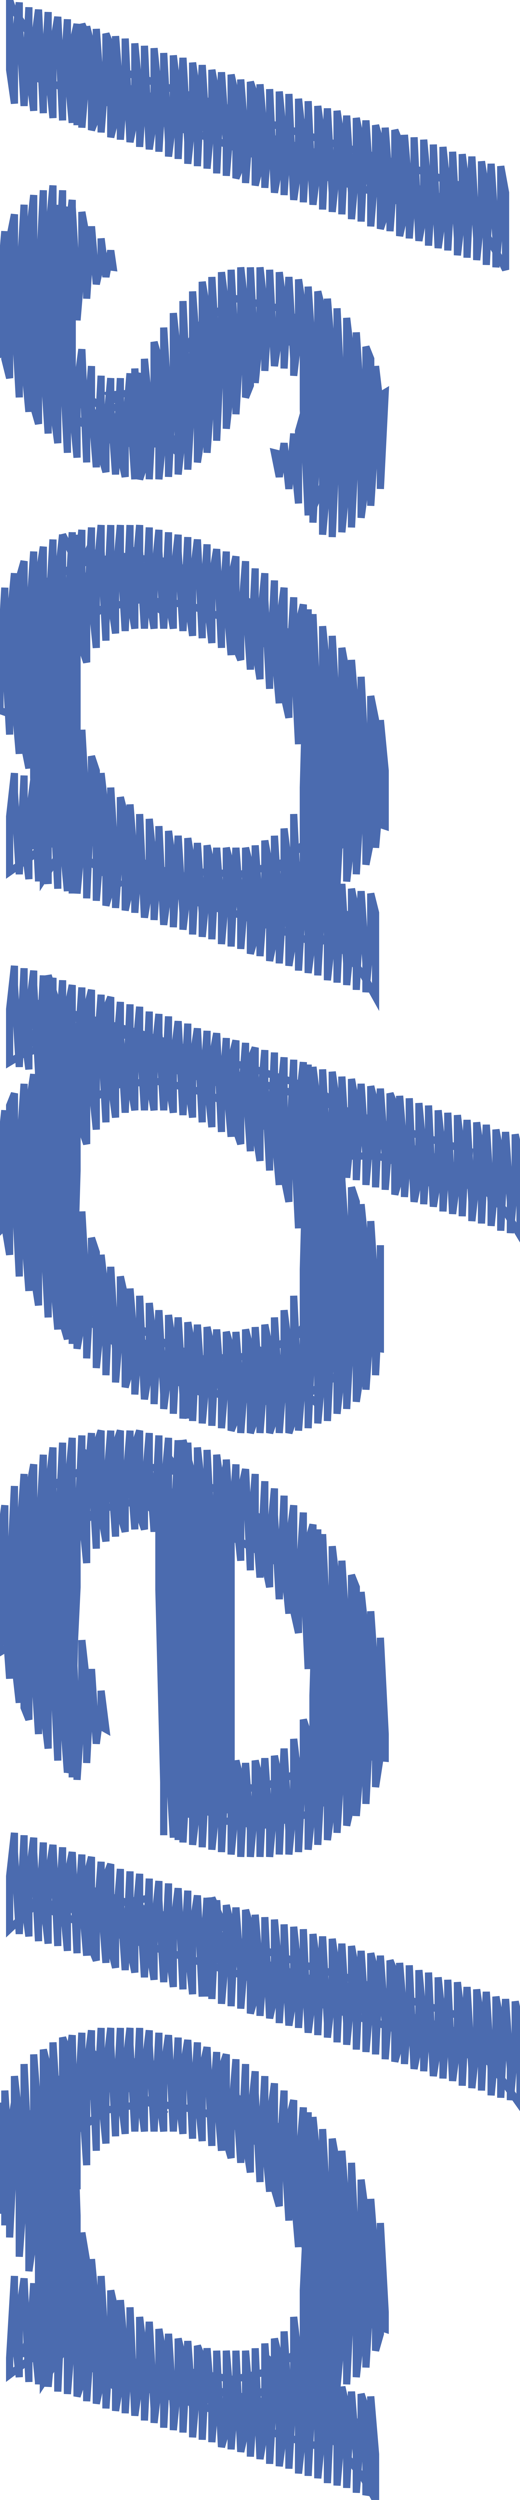
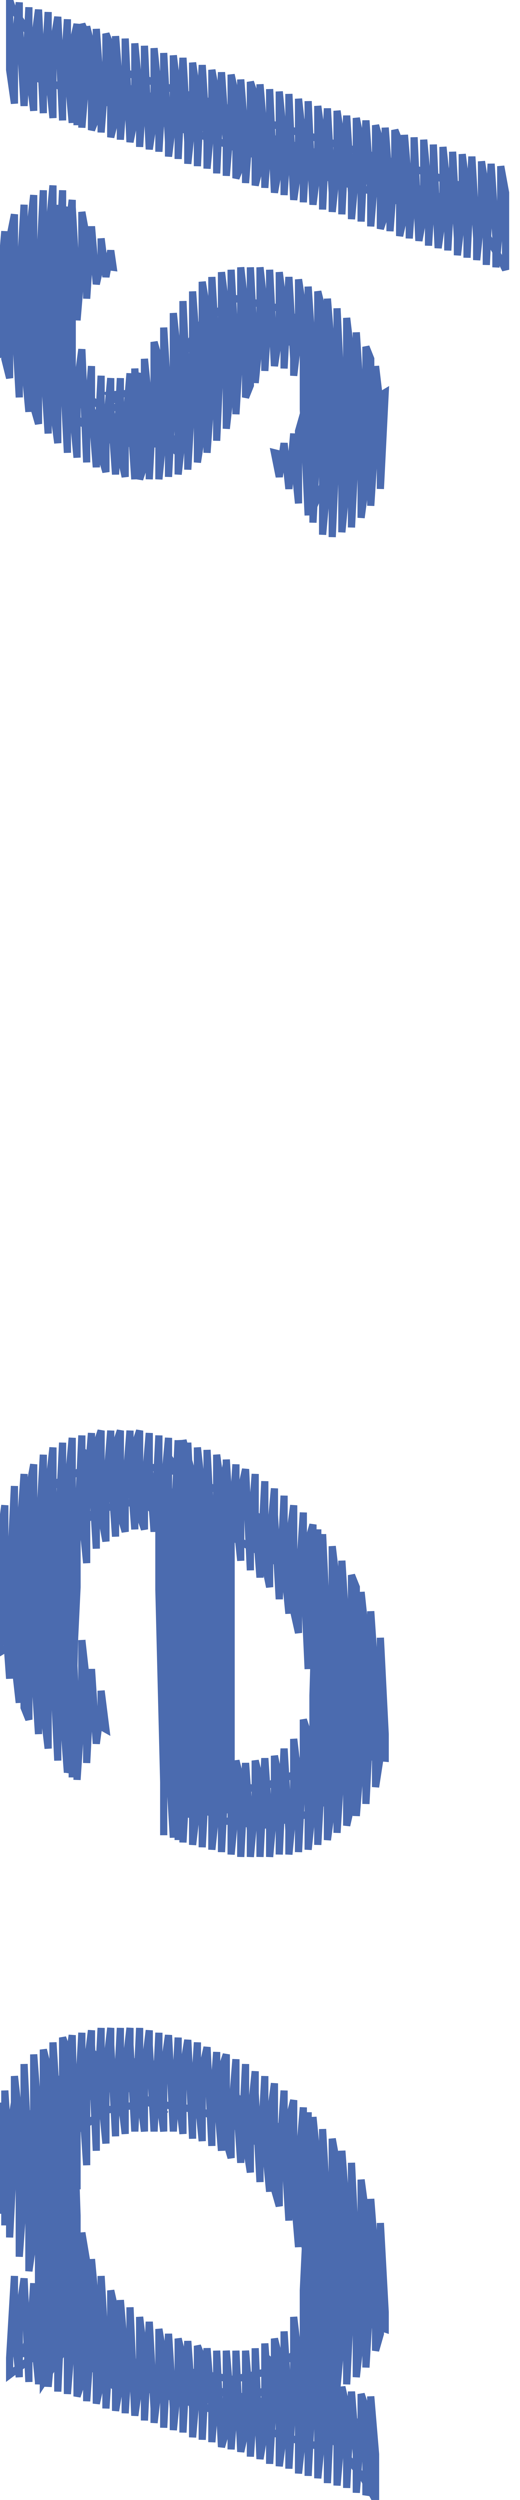
<svg xmlns="http://www.w3.org/2000/svg" version="1.1" width="216" height="1038" viewBox="-105 -523 216 1038">
  <path d="M -94,-488 -86,-498 -94,-488 -86,-498 -94,-488 -82,-503 -63,-496 -47,-491 -28,-484 -13,-479 3,-473 19,-468 38,-462 54,-457 70,-452 86,-446 85,-431 67,-437 51,-443 35,-448 16,-455 0,-459 -19,-466 -37,-472 -56,-479 -74,-485 -91,-491 -87,-500 -100,-520 -101,-523 -101,-494 -99,-480 -99,-504 -97,-522 -97,-514 -95,-479 -93,-520 -93,-494 -91,-477 -91,-504 -89,-519 -87,-476 -87,-483 -85,-518 -85,-494 -83,-474 -83,-504 -81,-516 -79,-473 -79,-483 -77,-515 -77,-494 -75,-472 -75,-504 -73,-513 -71,-472 -71,-483 -71,-513 -61,-490 -40,-482 -17,-474 4,-467 25,-460 46,-453 68,-445 91,-436 103,-415 105,-411 105,-443 103,-454 103,-434 101,-412 101,-424 99,-455 97,-413 97,-443 95,-456 95,-434 93,-415 93,-424 91,-458 89,-416 89,-443 87,-459 87,-434 85,-417 85,-424 83,-460 83,-454 81,-419 81,-443 79,-462 79,-434 77,-420 75,-463 75,-454 73,-421 73,-443 71,-465 71,-434 69,-423 67,-466 67,-454 65,-424 65,-443 63,-467 63,-434 61,-425 61,-464 59,-469 59,-454 57,-427 57,-443 55,-470 55,-434 53,-428 53,-464 51,-471 51,-454 49,-429 49,-443 47,-473 45,-431 45,-464 43,-474 43,-454 41,-432 41,-443 39,-475 37,-434 37,-464 35,-477 35,-454 33,-435 33,-443 31,-478 29,-436 29,-464 27,-479 27,-454 25,-438 23,-481 23,-474 21,-439 21,-464 19,-482 19,-454 17,-440 15,-484 15,-474 13,-442 13,-464 11,-485 11,-454 9,-443 7,-486 7,-474 5,-445 5,-464 3,-488 3,-454 1,-446 1,-483 -1,-489 -1,-474 -3,-447 -3,-464 -5,-490 -5,-454 -7,-449 -7,-483 -9,-492 -9,-474 -11,-450 -11,-464 -13,-493 -15,-451 -15,-483 -17,-494 -17,-474 -19,-453 -19,-464 -21,-496 -23,-454 -23,-483 -25,-497 -25,-474 -27,-455 -27,-464 -29,-499 -31,-457 -31,-483 -33,-500 -33,-474 -35,-458 -35,-464 -37,-501 -37,-494 -39,-460 -39,-483 -41,-503 -41,-474 -43,-461 -45,-504 -45,-494 -47,-462 -47,-483 -49,-505 -49,-474 -51,-464 -53,-507 -53,-494 -55,-465 -55,-483 -57,-508 -57,-474 -59,-466 -59,-504 -61,-509 -61,-494 -63,-468 -63,-483 -65,-511 -65,-474 -67,-469 -67,-504 -69,-512 -69,-494 -71,-470 -71,-483 -73,-513 -73,-471 -73,-483 -73,-495 -73,-483 -73,-471" fill="none" stroke="#4b6baf" stroke-width="3" />
  <path d="M -82,-438 -83,-426 -82,-438 -83,-426 -82,-438 -83,-416 -90,-391 -84,-369 -68,-352 -43,-347 -55,-338 -72,-348 -83,-361 -92,-379 -96,-397 -94,-417 -76,-413 -83,-397 -84,-380 -78,-364 -61,-353 -43,-357 -32,-370 -22,-388 -7,-399 11,-395 27,-385 38,-370 44,-351 43,-331 25,-330 33,-348 31,-365 21,-380 4,-383 -8,-372 -20,-356 -31,-341 -48,-338 -55,-340 -33,-338 -31,-335 -50,-351 -59,-359 -27,-362 -14,-381 -7,-387 -23,-368 -37,-349 -61,-348 -81,-362 -89,-385 -86,-409 -82,-415 -58,-412 -59,-419 -61,-408 -63,-424 -63,-414 -65,-405 -67,-429 -69,-399 -69,-424 -71,-435 -71,-414 -73,-390 -73,-403 -75,-437 -77,-390 -77,-424 -77,-437 -84,-415 -89,-393 -91,-385 -105,-376 -105,-403 -103,-427 -103,-414 -103,-374 -101,-366 -101,-384 -101,-424 -99,-434 -99,-394 -97,-358 -97,-403 -95,-438 -95,-414 -95,-374 -93,-352 -93,-384 -93,-424 -91,-442 -91,-434 -91,-394 -91,-354 -89,-347 -89,-363 -89,-403 -87,-444 -87,-414 -87,-374 -85,-343 -85,-384 -85,-424 -83,-446 -83,-434 -83,-394 -83,-354 -81,-339 -81,-363 -81,-403 -79,-444 -79,-414 -79,-374 -77,-335 -77,-344 -77,-384 -77,-424 -75,-440 -75,-434 -75,-394 -75,-354 -73,-333 -73,-363 -71,-378 -69,-331 -69,-344 -67,-371 -67,-354 -65,-329 -63,-367 -63,-334 -61,-327 -61,-344 -59,-366 -59,-354 -57,-326 -55,-366 -55,-334 -53,-325 -53,-344 -51,-368 -51,-354 -49,-324 -49,-363 -47,-368 -47,-334 -47,-324 -39,-348 -23,-366 -8,-386 15,-388 33,-371 37,-347 17,-333 9,-335 11,-325 13,-339 15,-320 17,-343 17,-334 19,-314 19,-344 21,-351 23,-312 23,-323 25,-351 25,-334 25,-312 34,-333 45,-354 55,-360 53,-320 53,-354 51,-371 51,-344 49,-313 49,-334 49,-374 47,-379 47,-363 47,-323 45,-308 45,-314 45,-354 43,-385 43,-344 41,-304 41,-334 41,-374 39,-391 39,-363 39,-323 37,-302 37,-314 37,-354 35,-395 35,-384 35,-344 33,-300 33,-334 33,-374 31,-399 31,-363 31,-323 29,-301 29,-314 29,-354 29,-394 27,-402 27,-384 27,-344 25,-306 25,-334 25,-374 23,-404 23,-323 23,-309 21,-353 21,-359 21,-394 19,-407 19,-384 17,-367 17,-374 15,-408 13,-370 13,-394 11,-410 11,-384 9,-371 7,-411 7,-403 5,-369 5,-394 3,-412 3,-384 1,-364 1,-374 -1,-412 -1,-403 -1,-363 -3,-358 -3,-394 -5,-412 -5,-384 -7,-351 -7,-374 -9,-411 -9,-403 -9,-363 -11,-345 -11,-354 -11,-394 -13,-410 -13,-384 -15,-340 -15,-374 -17,-408 -17,-363 -19,-335 -19,-354 -19,-394 -21,-406 -21,-384 -21,-344 -23,-331 -23,-374 -25,-402 -25,-363 -27,-328 -27,-354 -29,-398 -29,-384 -29,-344 -31,-326 -31,-334 -31,-374 -33,-393 -33,-363 -35,-325 -35,-354 -37,-387 -37,-344 -39,-324 -39,-334 -39,-374 -41,-381 -41,-363 -43,-324 -43,-354 -45,-374 -45,-344 -47,-324 -47,-334 -49,-370 -49,-363 -49,-324 -49,-336 -49,-348 -49,-336 -49,-324" fill="none" stroke="#4b6baf" stroke-width="3" />
-   <path d="M -50,-296 -54,-285 -50,-296 -54,-285 -50,-296 -54,-282 -76,-275 -86,-256 -89,-233 -80,-212 -73,-191 -90,-173 -95,-170 -90,-187 -79,-190 -83,-208 -91,-226 -95,-243 -95,-263 -88,-280 -72,-289 -54,-292 -37,-290 -21,-284 -3,-274 12,-263 24,-248 34,-235 42,-216 44,-197 40,-178 31,-163 35,-145 42,-142 27,-131 11,-137 -5,-143 -22,-148 -42,-155 -23,-161 -5,-160 13,-165 26,-177 31,-193 31,-210 27,-226 19,-241 5,-256 -8,-265 -27,-272 -47,-274 -63,-270 -77,-259 -82,-242 -84,-225 -79,-209 -76,-192 -90,-177 -90,-172 -68,-174 -46,-165 -25,-157 -2,-150 19,-162 32,-180 49,-198 30,-214 24,-218 38,-200 34,-177 19,-159 11,-151 7,-167 26,-151 46,-135 24,-144 3,-150 -21,-156 -46,-163 -66,-174 -86,-185 -96,-189 -77,-173 -55,-155 -67,-177 -87,-221 -89,-243 -84,-266 -80,-270 -68,-295 -49,-279 -36,-268 -55,-282 -77,-275 -88,-257 -88,-232 -80,-210 -74,-186 -91,-168 -101,-161 -101,-184 -99,-202 -99,-194 -97,-160 -95,-201 -95,-174 -93,-158 -93,-184 -91,-199 -89,-158 -87,-199 -87,-174 -87,-158 -74,-178 -75,-200 -85,-221 -105,-228 -105,-243 -103,-279 -103,-254 -101,-218 -101,-224 -101,-264 -99,-285 -99,-274 -99,-234 -97,-210 -97,-243 -97,-283 -95,-290 -95,-254 -95,-214 -93,-204 -93,-224 -93,-264 -91,-294 -91,-274 -91,-234 -91,-200 -89,-163 -89,-157 -89,-163 -89,-203 -89,-243 -89,-283 -87,-296 -87,-254 -87,-214 -87,-174 -85,-156 -85,-184 -85,-224 -85,-264 -83,-299 -83,-274 -83,-234 -83,-194 -81,-154 -81,-163 -81,-203 -81,-243 -81,-283 -79,-301 -79,-294 -79,-254 -79,-214 -79,-174 -77,-153 -77,-184 -77,-224 -77,-264 -75,-301 -75,-274 -75,-194 -75,-153 -74,-203 -73,-238 -73,-283 -73,-301 -73,-283 -73,-243 -73,-203 -73,-163 -73,-153 -73,-163 -73,-203 -73,-227 -77,-251 -75,-274 -67,-277 -75,-293 -79,-301 -79,-294 -79,-254 -77,-238 -77,-264 -75,-302 -75,-274 -73,-238 -73,-283 -71,-303 -71,-294 -71,-254 -69,-248 -69,-264 -67,-304 -67,-274 -65,-254 -65,-283 -63,-305 -63,-294 -61,-257 -61,-264 -59,-305 -59,-274 -57,-260 -57,-283 -55,-305 -55,-294 -53,-261 -51,-305 -51,-274 -49,-262 -49,-283 -47,-305 -47,-294 -45,-262 -43,-304 -43,-274 -41,-262 -41,-283 -39,-303 -39,-294 -37,-262 -35,-302 -35,-274 -33,-262 -33,-283 -31,-301 -31,-294 -29,-261 -27,-300 -27,-274 -25,-259 -25,-283 -23,-299 -21,-258 -21,-264 -19,-297 -19,-274 -17,-256 -17,-283 -15,-295 -13,-254 -13,-264 -11,-294 -11,-274 -9,-251 -9,-283 -7,-292 -7,-254 -5,-249 -5,-264 -3,-290 -3,-274 -1,-245 1,-287 1,-254 3,-241 3,-264 5,-285 5,-274 7,-237 7,-243 9,-282 9,-254 11,-231 11,-264 13,-279 13,-234 15,-225 15,-243 17,-275 17,-254 19,-214 19,-224 19,-264 21,-272 21,-234 23,-207 23,-243 25,-268 25,-254 25,-214 25,-207 37,-186 34,-181 37,-186 55,-180 55,-203 53,-224 53,-194 51,-171 51,-184 51,-224 49,-234 49,-214 49,-174 47,-164 47,-203 45,-242 45,-234 45,-194 43,-160 43,-184 43,-224 41,-249 41,-214 41,-174 39,-157 39,-163 39,-203 39,-243 37,-254 37,-234 37,-194 35,-156 35,-184 35,-224 33,-254 33,-214 33,-174 33,-156 32,-136 46,-118 51,-109 51,-144 49,-152 49,-134 47,-111 47,-123 45,-153 43,-112 43,-144 41,-154 41,-134 39,-114 39,-123 37,-156 35,-115 35,-144 35,-184 35,-224 33,-259 33,-214 33,-174 33,-134 31,-116 31,-123 31,-163 31,-203 31,-243 29,-263 29,-234 29,-194 29,-154 27,-118 27,-144 27,-184 27,-224 25,-268 25,-254 25,-214 25,-174 25,-134 23,-119 23,-163 23,-203 23,-243 23,-270 22,-233 21,-196 21,-154 19,-120 19,-144 17,-185 17,-174 17,-134 15,-122 15,-163 13,-179 13,-154 11,-123 11,-144 9,-176 9,-134 7,-124 7,-163 5,-174 5,-154 3,-126 3,-144 1,-172 1,-134 -1,-127 -1,-163 -3,-171 -3,-154 -5,-129 -5,-144 -7,-171 -9,-130 -9,-163 -11,-171 -11,-154 -13,-131 -13,-144 -15,-171 -17,-133 -17,-163 -19,-172 -19,-154 -21,-134 -21,-144 -23,-173 -25,-135 -25,-163 -27,-175 -27,-154 -29,-137 -29,-144 -31,-176 -33,-138 -33,-163 -35,-178 -35,-154 -37,-139 -39,-180 -39,-174 -41,-141 -41,-163 -43,-183 -43,-154 -45,-142 -47,-185 -47,-174 -49,-144 -49,-163 -51,-189 -51,-154 -53,-145 -53,-184 -55,-192 -55,-174 -57,-146 -57,-163 -59,-196 -59,-154 -61,-147 -61,-184 -63,-202 -63,-174 -65,-149 -65,-163 -65,-203 -67,-209 -67,-194 -69,-150 -69,-184 -71,-220 -71,-214 -71,-174 -73,-152 -73,-163 -73,-203 -73,-227 -74,-273 -75,-302 -75,-274 -75,-234 -75,-194 -75,-152 -75,-164 -75,-176 -75,-164 -75,-152" fill="none" stroke="#4b6baf" stroke-width="3" />
-   <path d="M -87,-109 -79,-100 -87,-109 -79,-100 -87,-109 -72,-91 -76,-70 -88,-50 -88,-28 -83,-5 -68,15 -50,32 -30,43 -17,47 -22,55 -37,48 -52,39 -65,28 -78,12 -87,-1 -94,-20 -96,-37 -92,-55 -83,-71 -77,-80 -94,-92 -78,-102 -62,-96 -46,-91 -30,-85 -15,-80 1,-74 17,-69 33,-64 52,-57 71,-51 90,-45 89,-31 71,-37 52,-43 35,-43 26,-43 30,-25 39,-7 44,11 44,28 37,47 21,57 4,59 -14,56 -30,50 -35,42 -17,41 1,40 18,32 28,18 32,-2 29,-19 22,-35 10,-52 -3,-61 -19,-69 -38,-74 -55,-73 -72,-64 -81,-49 -85,-33 -82,-16 -75,0 -66,13 -53,25 -36,35 -15,44 -23,53 -1,49 22,43 35,25 32,2 36,-7 38,18 33,31 27,60 8,44 -1,36 21,45 34,27 37,3 30,-18 22,-40 12,-62 -10,-72 -33,-79 -57,-81 -49,-69 -68,-85 -87,-101 -95,-108 -71,-101 -47,-94 -23,-86 1,-79 28,-70 47,-54 66,-38 76,-30 77,-42 55,-50 32,-54 20,-48 29,-26 35,-2 37,20 27,39 6,50 -22,49 -23,27 -25,66 -25,37 -27,26 -27,46 -29,66 -29,56 -31,24 -33,64 -33,37 -35,23 -35,46 -37,62 -37,56 -39,21 -41,60 -41,37 -43,18 -43,46 -45,58 -47,15 -47,26 -49,56 -49,37 -51,12 -51,46 -53,53 -53,16 -55,7 -55,26 -57,51 -57,37 -59,3 -61,48 -61,16 -63,-2 -63,26 -65,45 -65,37 -65,-3 -67,-9 -67,6 -69,41 -69,16 -71,-20 -71,-14 -71,26 -73,37 -73,-3 -75,-25 -75,6 -77,33 -77,16 -77,-25 -88,-46 -76,-66 -71,-89 -77,-92 -96,-85 -101,-82 -101,-104 -99,-122 -99,-114 -97,-80 -95,-121 -95,-94 -93,-79 -93,-104 -91,-120 -91,-114 -89,-78 -87,-118 -87,-94 -85,-78 -85,-104 -85,-118 -77,-93 -74,-69 -87,-52 -89,-28 -105,-12 -105,-43 -103,-62 -103,-54 -103,-14 -101,-2 -101,-24 -101,-64 -99,-69 -99,-34 -97,7 -97,-3 -97,-43 -95,-73 -95,-54 -95,-14 -93,13 -93,-24 -93,-64 -91,-77 -91,-34 -91,6 -89,19 -89,-3 -89,-43 -89,-78 -88,-93 -87,-118 -87,-94 -87,-54 -87,-14 -85,24 -85,16 -85,-24 -85,-64 -85,-104 -83,-117 -83,-74 -83,-34 -83,6 -81,29 -81,-3 -81,-43 -81,-83 -79,-116 -79,-94 -79,-54 -79,-14 -79,26 -77,33 -77,16 -77,-24 -77,-64 -77,-104 -75,-114 -75,-74 -75,6 -75,35 -74,-3 -73,-37 -73,-43 -73,-83 -71,-113 -71,-94 -71,-54 -69,-48 -69,-64 -69,-104 -67,-112 -67,-74 -65,-54 -65,-83 -63,-110 -63,-94 -61,-57 -61,-64 -61,-104 -59,-109 -59,-74 -57,-59 -57,-83 -55,-107 -55,-94 -53,-61 -51,-106 -51,-74 -49,-62 -49,-83 -47,-105 -47,-94 -45,-62 -43,-103 -43,-74 -41,-62 -41,-83 -39,-102 -39,-94 -37,-62 -35,-101 -35,-74 -33,-61 -33,-83 -31,-99 -29,-60 -27,-98 -27,-74 -25,-59 -25,-83 -23,-96 -21,-57 -21,-64 -19,-95 -19,-74 -17,-55 -17,-83 -15,-94 -13,-53 -13,-64 -11,-92 -11,-74 -9,-51 -9,-83 -7,-91 -7,-54 -5,-48 -5,-64 -3,-90 -3,-74 -1,-45 -1,-83 1,-88 1,-54 3,-41 3,-64 5,-87 5,-74 7,-37 7,-43 9,-86 9,-54 11,-31 11,-64 13,-84 13,-74 13,-34 15,-24 15,-43 17,-83 17,-54 19,-13 19,-24 19,-64 21,-82 21,-74 21,-34 23,-7 23,-43 25,-80 25,-54 25,-14 25,-7 37,11 31,33 27,39 30,34 53,37 53,-6 53,6 51,48 51,16 49,-16 49,26 47,54 47,37 47,-3 45,-23 45,6 45,46 43,59 43,16 43,-24 41,-30 41,-14 41,26 39,62 39,37 39,-3 37,-33 37,6 37,46 35,62 35,56 35,16 35,-24 35,-33 22,-52 46,-53 67,-46 90,-36 105,-20 111,-10 111,-43 109,-52 109,-34 107,-11 107,-24 105,-53 103,-12 103,-43 101,-54 101,-34 99,-14 99,-24 97,-56 95,-15 95,-43 93,-57 93,-34 91,-16 91,-24 89,-58 87,-18 87,-43 85,-60 85,-34 83,-19 81,-61 81,-54 79,-20 79,-43 77,-62 77,-34 75,-22 73,-64 73,-54 71,-23 71,-43 69,-65 69,-34 67,-24 65,-67 65,-54 63,-26 63,-43 61,-68 61,-34 59,-27 59,-64 57,-69 57,-54 55,-29 55,-43 53,-71 51,-30 51,-64 49,-72 49,-54 47,-31 47,-43 45,-73 43,-33 43,-64 41,-75 41,-54 39,-34 39,-43 37,-76 37,-34 37,6 37,46 35,64 35,56 35,16 35,-24 35,-64 33,-78 33,-54 33,-14 33,26 31,67 31,37 31,-3 31,-43 29,-79 29,-34 29,6 29,46 27,68 27,56 27,16 27,-24 27,-64 25,-80 25,-54 25,-14 25,26 23,70 23,37 23,-3 23,-43 23,-81 22,-33 21,4 21,46 19,71 19,56 17,15 17,26 17,66 15,72 15,37 13,21 13,46 11,72 11,56 9,24 9,66 7,72 7,37 5,27 5,46 3,72 3,56 1,28 1,66 -1,72 -1,37 -3,29 -3,46 -5,72 -5,56 -7,30 -7,66 -9,71 -9,37 -11,30 -11,46 -13,70 -13,56 -15,29 -17,69 -17,37 -19,28 -19,46 -21,68 -21,56 -23,27 -25,67 -25,37 -27,26 -27,46 -27,66 -27,54 -27,66 -27,54 -27,66" fill="none" stroke="#4b6baf" stroke-width="3" />
  <path d="M -35,82 -28,92 -21,102 -28,92 -35,82 -21,103 -17,106 -21,130 -22,154 -21,177 -21,199 -18,224 -22,231 -28,230 -26,211 -25,193 -25,176 -25,159 -25,142 -25,124 -30,104 -47,100 -65,104 -77,116 -84,130 -86,148 -82,165 -76,181 -71,187 -87,177 -92,162 -95,145 -95,128 -92,108 -82,93 -66,85 -49,85 -32,88 -14,96 0,105 13,116 26,131 35,146 41,164 44,181 43,201 36,219 24,230 4,235 -12,233 -24,226 -15,216 2,220 19,213 30,200 34,184 34,166 29,150 22,136 8,124 -11,114 -17,131 -18,148 -19,166 -19,183 -17,200 -16,220 -25,229 0,228 22,222 35,203 46,182 37,166 39,191 29,214 14,225 -11,226 -22,207 -22,183 -22,160 -22,137 -20,114 -36,96 -57,92 -79,104 -91,126 -88,156 -90,134 -85,112 -68,96 -69,81 -50,97 -39,106 -26,99 -48,92 -72,98 -87,115 -89,139 -88,163 -77,186 -61,195 -63,179 -63,186 -65,201 -67,170 -69,209 -69,176 -71,158 -71,186 -73,216 -73,197 -75,153 -75,166 -75,206 -77,213 -77,176 -77,153 -100,160 -105,163 -105,157 -105,117 -103,102 -103,146 -101,174 -101,136 -99,94 -99,126 -99,166 -97,184 -97,157 -97,117 -95,89 -95,106 -95,146 -95,186 -93,191 -93,176 -93,136 -93,96 -91,85 -91,126 -91,166 -89,197 -89,157 -89,117 -87,81 -87,106 -87,146 -87,186 -85,203 -85,176 -85,136 -85,96 -83,78 -83,86 -83,126 -83,166 -81,208 -81,197 -81,157 -81,117 -79,76 -79,106 -79,146 -79,186 -77,213 -77,176 -77,136 -77,96 -75,74 -75,86 -75,126 -75,166 -75,206 -75,215 -75,197 -74,157 -73,136 -73,117 -71,73 -71,106 -69,126 -69,96 -67,72 -67,86 -65,120 -65,77 -63,71 -63,106 -61,117 -61,96 -59,71 -59,86 -57,115 -57,77 -55,71 -55,106 -53,113 -53,96 -51,71 -51,86 -49,112 -49,77 -47,71 -47,106 -45,112 -45,96 -43,72 -43,86 -41,113 -39,73 -39,106 -39,113 -39,137 -38,177 -37,217 -37,239 -37,216 -37,176 -37,136 -37,96 -35,74 -35,86 -35,126 -35,166 -35,206 -33,240 -33,197 -33,157 -33,117 -31,75 -31,106 -31,146 -31,186 -31,226 -29,240 -29,216 -29,176 -29,136 -29,96 -29,75 -22,100 -16,104 -13,125 -13,96 -11,85 -9,125 -9,117 -7,85 -7,106 -5,125 -5,96 -3,87 -1,129 -1,117 1,89 1,106 3,132 5,92 5,126 7,136 7,117 9,95 9,106 11,141 13,98 13,126 15,147 15,117 17,102 17,146 19,155 19,136 21,105 21,126 23,170 23,157 23,117 25,110 25,146 27,172 27,136 29,114 29,126 29,172 39,193 33,205 55,207 55,197 53,157 53,166 53,206 51,219 51,176 49,146 49,186 47,226 47,197 47,157 45,138 45,166 45,206 43,231 43,216 43,176 43,136 41,131 41,146 41,186 41,226 39,235 39,197 39,157 37,125 37,166 37,206 35,238 35,216 35,176 35,136 33,119 33,146 33,186 33,226 31,241 31,197 31,157 29,114 29,126 29,166 29,206 27,243 27,216 27,176 27,136 27,112 26,147 25,181 25,226 23,245 23,237 23,197 21,191 21,206 19,246 19,216 17,199 17,226 15,247 15,237 13,203 11,247 11,216 9,206 9,226 7,248 7,237 5,207 3,248 3,216 1,208 1,226 -1,248 -1,237 -3,209 -5,248 -5,216 -7,208 -7,226 -9,247 -9,237 -9,197 -9,157 -9,117 -11,83 -11,126 -11,166 -11,206 -13,246 -13,216 -13,176 -13,136 -13,96 -15,81 -15,106 -15,146 -15,186 -15,226 -17,245 -17,237 -17,197 -17,157 -17,117 -19,79 -19,86 -19,126 -19,166 -19,206 -21,244 -21,216 -21,176 -21,136 -21,96 -23,78 -23,106 -23,146 -23,186 -23,226 -25,243 -25,237 -25,197 -25,157 -25,117 -27,76 -27,86 -27,126 -27,166 -27,206 -29,242 -29,216 -29,176 -29,136 -29,96 -31,75 -31,106 -31,146 -31,186 -31,226 -31,241 -31,229 -31,241 -31,229 -31,241" fill="none" stroke="#4b6baf" stroke-width="3" />
-   <path d="M -42,265 -54,267 -66,269 -54,267 -42,265 -67,269 -91,267 -94,270 -79,258 -63,263 -47,269 -28,275 -12,281 3,286 22,293 39,298 55,304 70,309 89,315 89,330 74,325 55,318 39,313 23,307 7,301 -8,296 -24,291 -43,285 -59,279 -75,274 -92,267 -56,273 -78,266 -85,263 -101,278 -101,256 -99,238 -99,246 -97,280 -95,239 -95,266 -93,281 -93,256 -91,240 -91,246 -89,283 -89,277 -87,242 -87,266 -85,284 -85,256 -83,243 -81,285 -81,277 -79,244 -79,266 -77,287 -77,256 -75,246 -73,288 -73,277 -71,247 -71,266 -69,289 -69,256 -67,248 -67,286 -65,291 -65,277 -63,250 -63,266 -61,292 -61,256 -59,251 -59,286 -57,294 -57,277 -55,253 -55,266 -53,295 -51,254 -51,286 -49,296 -49,277 -47,255 -47,266 -45,298 -43,257 -43,286 -41,299 -41,277 -39,258 -39,266 -37,300 -35,259 -35,286 -33,302 -33,277 -31,261 -29,303 -29,296 -27,262 -27,286 -25,305 -25,277 -23,264 -21,306 -21,296 -19,265 -19,286 -17,306 -17,277 -17,265 -7,288 13,295 34,302 59,312 83,320 99,334 111,351 111,317 109,308 109,326 107,349 107,336 105,307 103,348 103,317 101,306 101,326 99,347 99,336 97,304 95,345 95,317 93,303 93,326 91,344 91,336 89,302 87,343 87,317 85,300 85,326 83,341 81,299 81,306 79,340 79,317 77,298 77,326 75,339 73,296 73,306 71,337 71,317 69,295 69,326 67,336 65,293 65,306 63,334 63,317 61,292 61,326 59,333 59,296 57,291 57,306 55,332 55,317 53,289 51,330 51,296 49,288 49,306 47,329 47,317 45,287 43,328 43,296 41,285 41,306 39,326 39,317 37,284 35,325 35,296 33,282 33,306 31,323 31,317 29,281 27,322 27,296 25,280 25,306 23,321 21,278 21,286 19,319 19,296 17,277 17,306 15,318 13,276 13,286 11,317 11,296 9,274 9,306 7,315 5,273 5,286 3,314 3,296 1,272 1,306 -1,313 -1,277 -3,270 -3,286 -5,311 -5,296 -7,269 -9,310 -9,277 -11,268 -11,286 -13,309 -13,296 -15,266 -17,307 -17,277 -19,265 -19,286 -19,306 -19,294 -19,306 -19,294 -19,306" fill="none" stroke="#4b6baf" stroke-width="3" />
  <path d="M -28,332 -39,337 -28,332 -39,337 -28,332 -50,341 -73,347 -86,366 -88,388 -81,408 -75,430 -85,450 -95,454 -90,437 -79,434 -84,416 -89,401 -95,381 -95,361 -86,344 -70,334 -50,333 -33,335 -15,343 2,353 17,366 29,381 38,398 44,417 44,437 35,454 26,471 42,482 28,493 11,488 -5,482 -21,476 -38,471 -43,469 -25,462 -8,465 9,461 24,449 31,433 31,416 27,399 19,383 5,369 -8,359 -23,353 -43,350 -60,353 -74,362 -81,377 -84,394 -81,411 -76,430 -88,445 -90,452 -68,450 -46,459 -25,467 -3,473 18,464 34,444 49,427 30,411 25,406 37,427 29,449 15,469 11,474 7,457 26,473 46,489 23,479 3,474 -21,468 -44,463 -65,451 -87,439 -96,435 -77,451 -55,470 -66,448 -86,403 -90,381 -84,359 -81,353 -68,328 -49,345 -36,355 -54,342 -77,351 -87,371 -87,395 -80,418 -74,439 -73,445 -93,457 -101,463 -101,456 -99,422 -99,446 -97,464 -97,437 -95,423 -93,466 -93,456 -91,425 -91,446 -89,466 -89,437 -87,425 -87,466 -74,446 -75,424 -85,403 -88,381 -84,359 -74,337 -79,323 -79,346 -77,386 -77,376 -77,336 -75,322 -75,366 -73,386 -73,357 -71,321 -71,346 -69,376 -69,336 -67,320 -67,326 -65,370 -65,357 -63,319 -63,346 -61,367 -61,336 -59,319 -59,326 -57,364 -57,357 -55,319 -55,346 -53,363 -53,336 -51,319 -51,326 -49,362 -47,319 -47,346 -45,362 -45,336 -43,320 -43,326 -41,362 -39,321 -39,346 -37,362 -37,336 -35,322 -33,362 -31,323 -31,346 -29,363 -29,336 -27,324 -25,365 -25,357 -23,325 -23,346 -21,366 -21,336 -19,327 -17,368 -17,357 -15,329 -15,346 -13,370 -13,336 -11,330 -11,366 -9,373 -9,357 -7,332 -7,346 -5,375 -3,334 -3,366 -1,379 -1,357 1,337 1,346 3,383 3,376 5,339 5,366 7,387 7,357 9,342 9,386 11,393 11,376 13,345 13,366 15,399 15,357 17,349 17,386 19,410 19,376 21,352 21,366 21,406 23,417 23,397 25,356 25,386 25,417 37,438 34,443 37,438 55,444 55,437 53,400 53,406 53,446 51,453 51,416 49,390 49,426 47,460 47,437 47,397 45,382 45,406 45,446 43,464 43,456 43,416 41,375 41,386 41,426 39,467 39,437 39,397 37,370 37,406 37,446 35,468 35,456 35,416 35,376 33,370 33,386 33,426 33,468 32,488 46,506 51,515 51,496 49,472 49,506 47,513 47,477 45,471 45,486 43,512 43,496 41,470 39,510 39,477 37,468 37,486 35,509 35,496 35,456 35,416 35,376 33,365 33,386 33,426 33,466 31,508 31,477 31,437 31,397 29,361 29,406 29,446 29,486 27,506 27,496 27,456 27,416 27,376 25,356 25,386 25,426 25,466 23,505 23,477 23,437 23,397 23,354 23,367 22,407 21,428 21,446 21,486 19,504 19,496 19,456 17,439 17,466 15,502 15,477 13,445 13,486 11,501 11,456 9,448 9,466 7,500 7,477 5,450 5,486 3,498 1,452 1,466 -1,497 -1,477 -3,453 -3,486 -5,495 -7,453 -7,466 -9,494 -9,477 -11,453 -11,486 -13,493 -15,453 -15,466 -17,491 -17,477 -19,452 -21,490 -21,456 -23,451 -23,466 -25,489 -25,477 -27,449 -29,487 -29,456 -31,448 -31,466 -33,486 -33,477 -35,446 -37,485 -37,456 -39,444 -39,466 -41,483 -41,477 -43,441 -45,482 -45,456 -47,439 -47,466 -49,480 -51,435 -51,446 -53,479 -53,456 -55,432 -55,466 -57,478 -57,437 -59,428 -59,446 -61,477 -61,456 -63,422 -63,466 -65,475 -65,437 -67,415 -67,446 -69,474 -69,456 -69,416 -71,404 -71,426 -71,466 -73,472 -73,437 -73,397 -74,367 -75,322 -75,366 -75,406 -75,446 -77,471 -77,456 -77,416 -77,376 -77,336 -79,323 -79,346 -79,386 -79,426 -81,470 -81,437 -81,397 -81,357 -83,325 -83,366 -83,406 -83,446 -85,468 -85,456 -85,416 -85,376 -85,336 -87,328 -87,346 -87,386 -87,426 -89,467 -89,437 -89,397 -89,357 -91,330 -91,366 -91,406 -93,420 -93,376 -95,334 -95,346 -95,386 -97,414 -97,397 -97,357 -99,339 -99,366 -101,406 -101,376 -103,345 -103,386 -103,401 -103,375 -99,350 -99,366 -101,396 -101,376 -103,350 -103,386 -105,396 -105,357 -105,350 -105,357 -105,350 -105,357 -105,350" fill="none" stroke="#4b6baf" stroke-width="3" />
</svg>